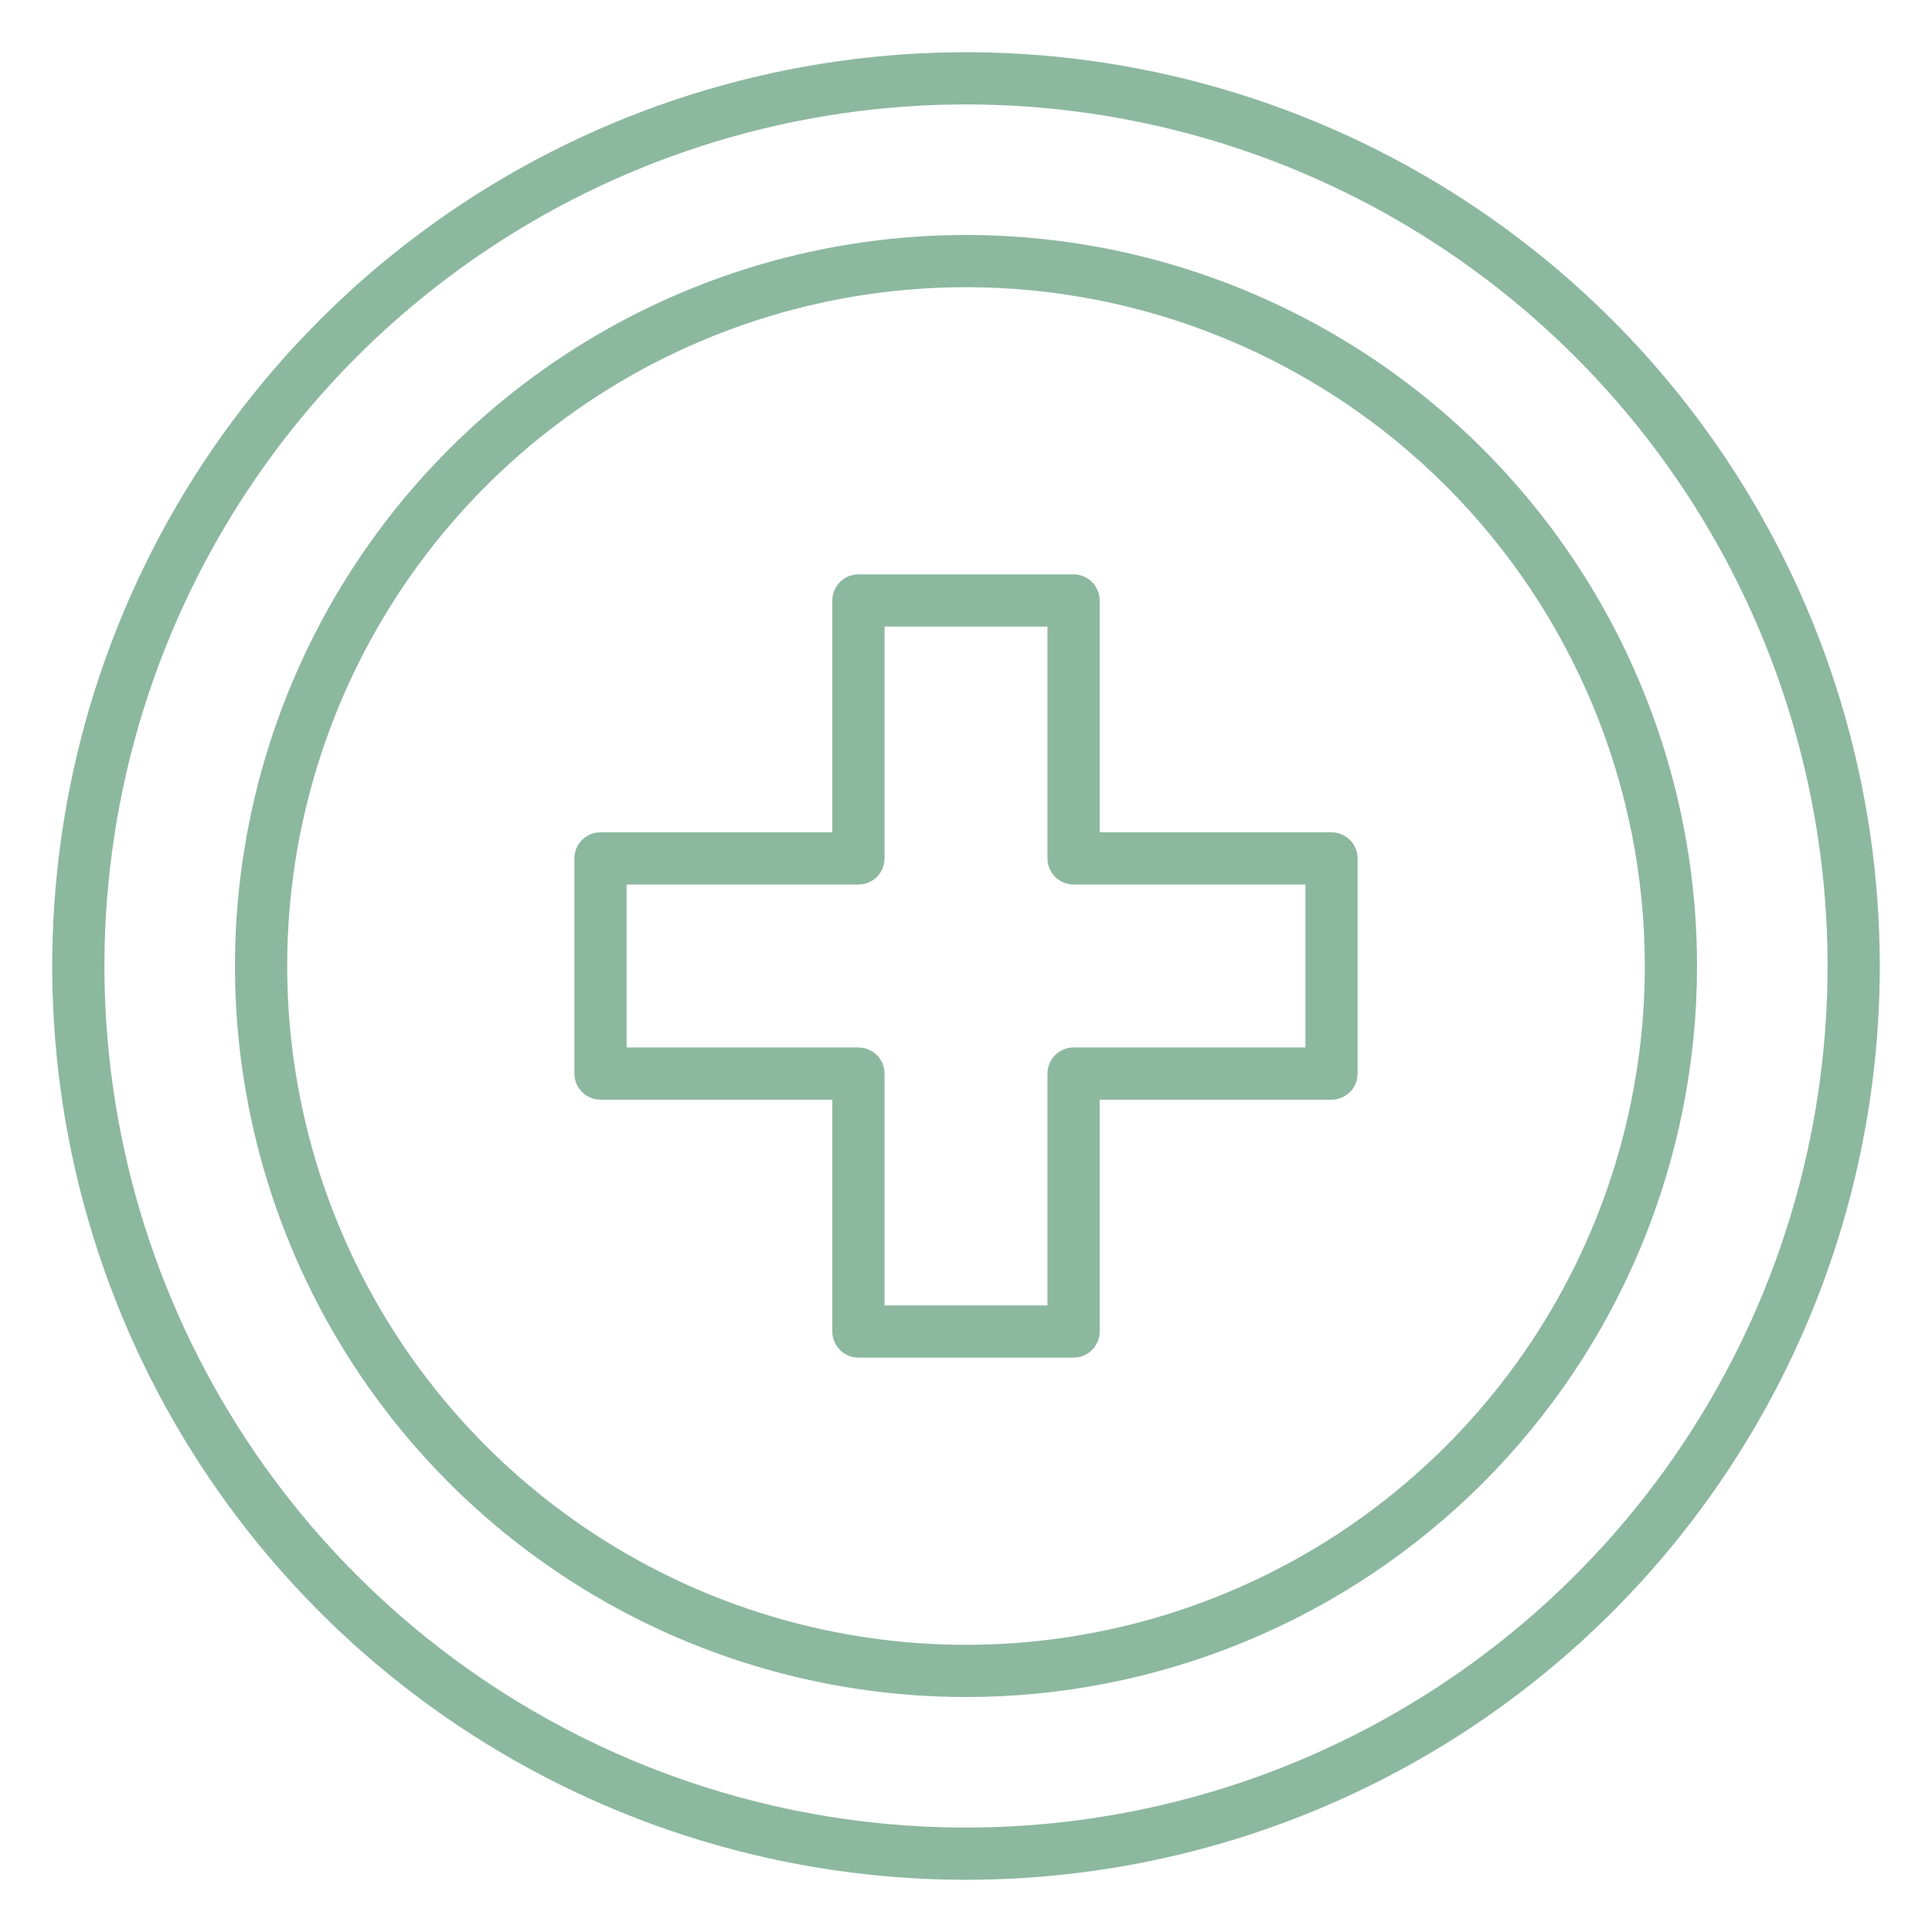
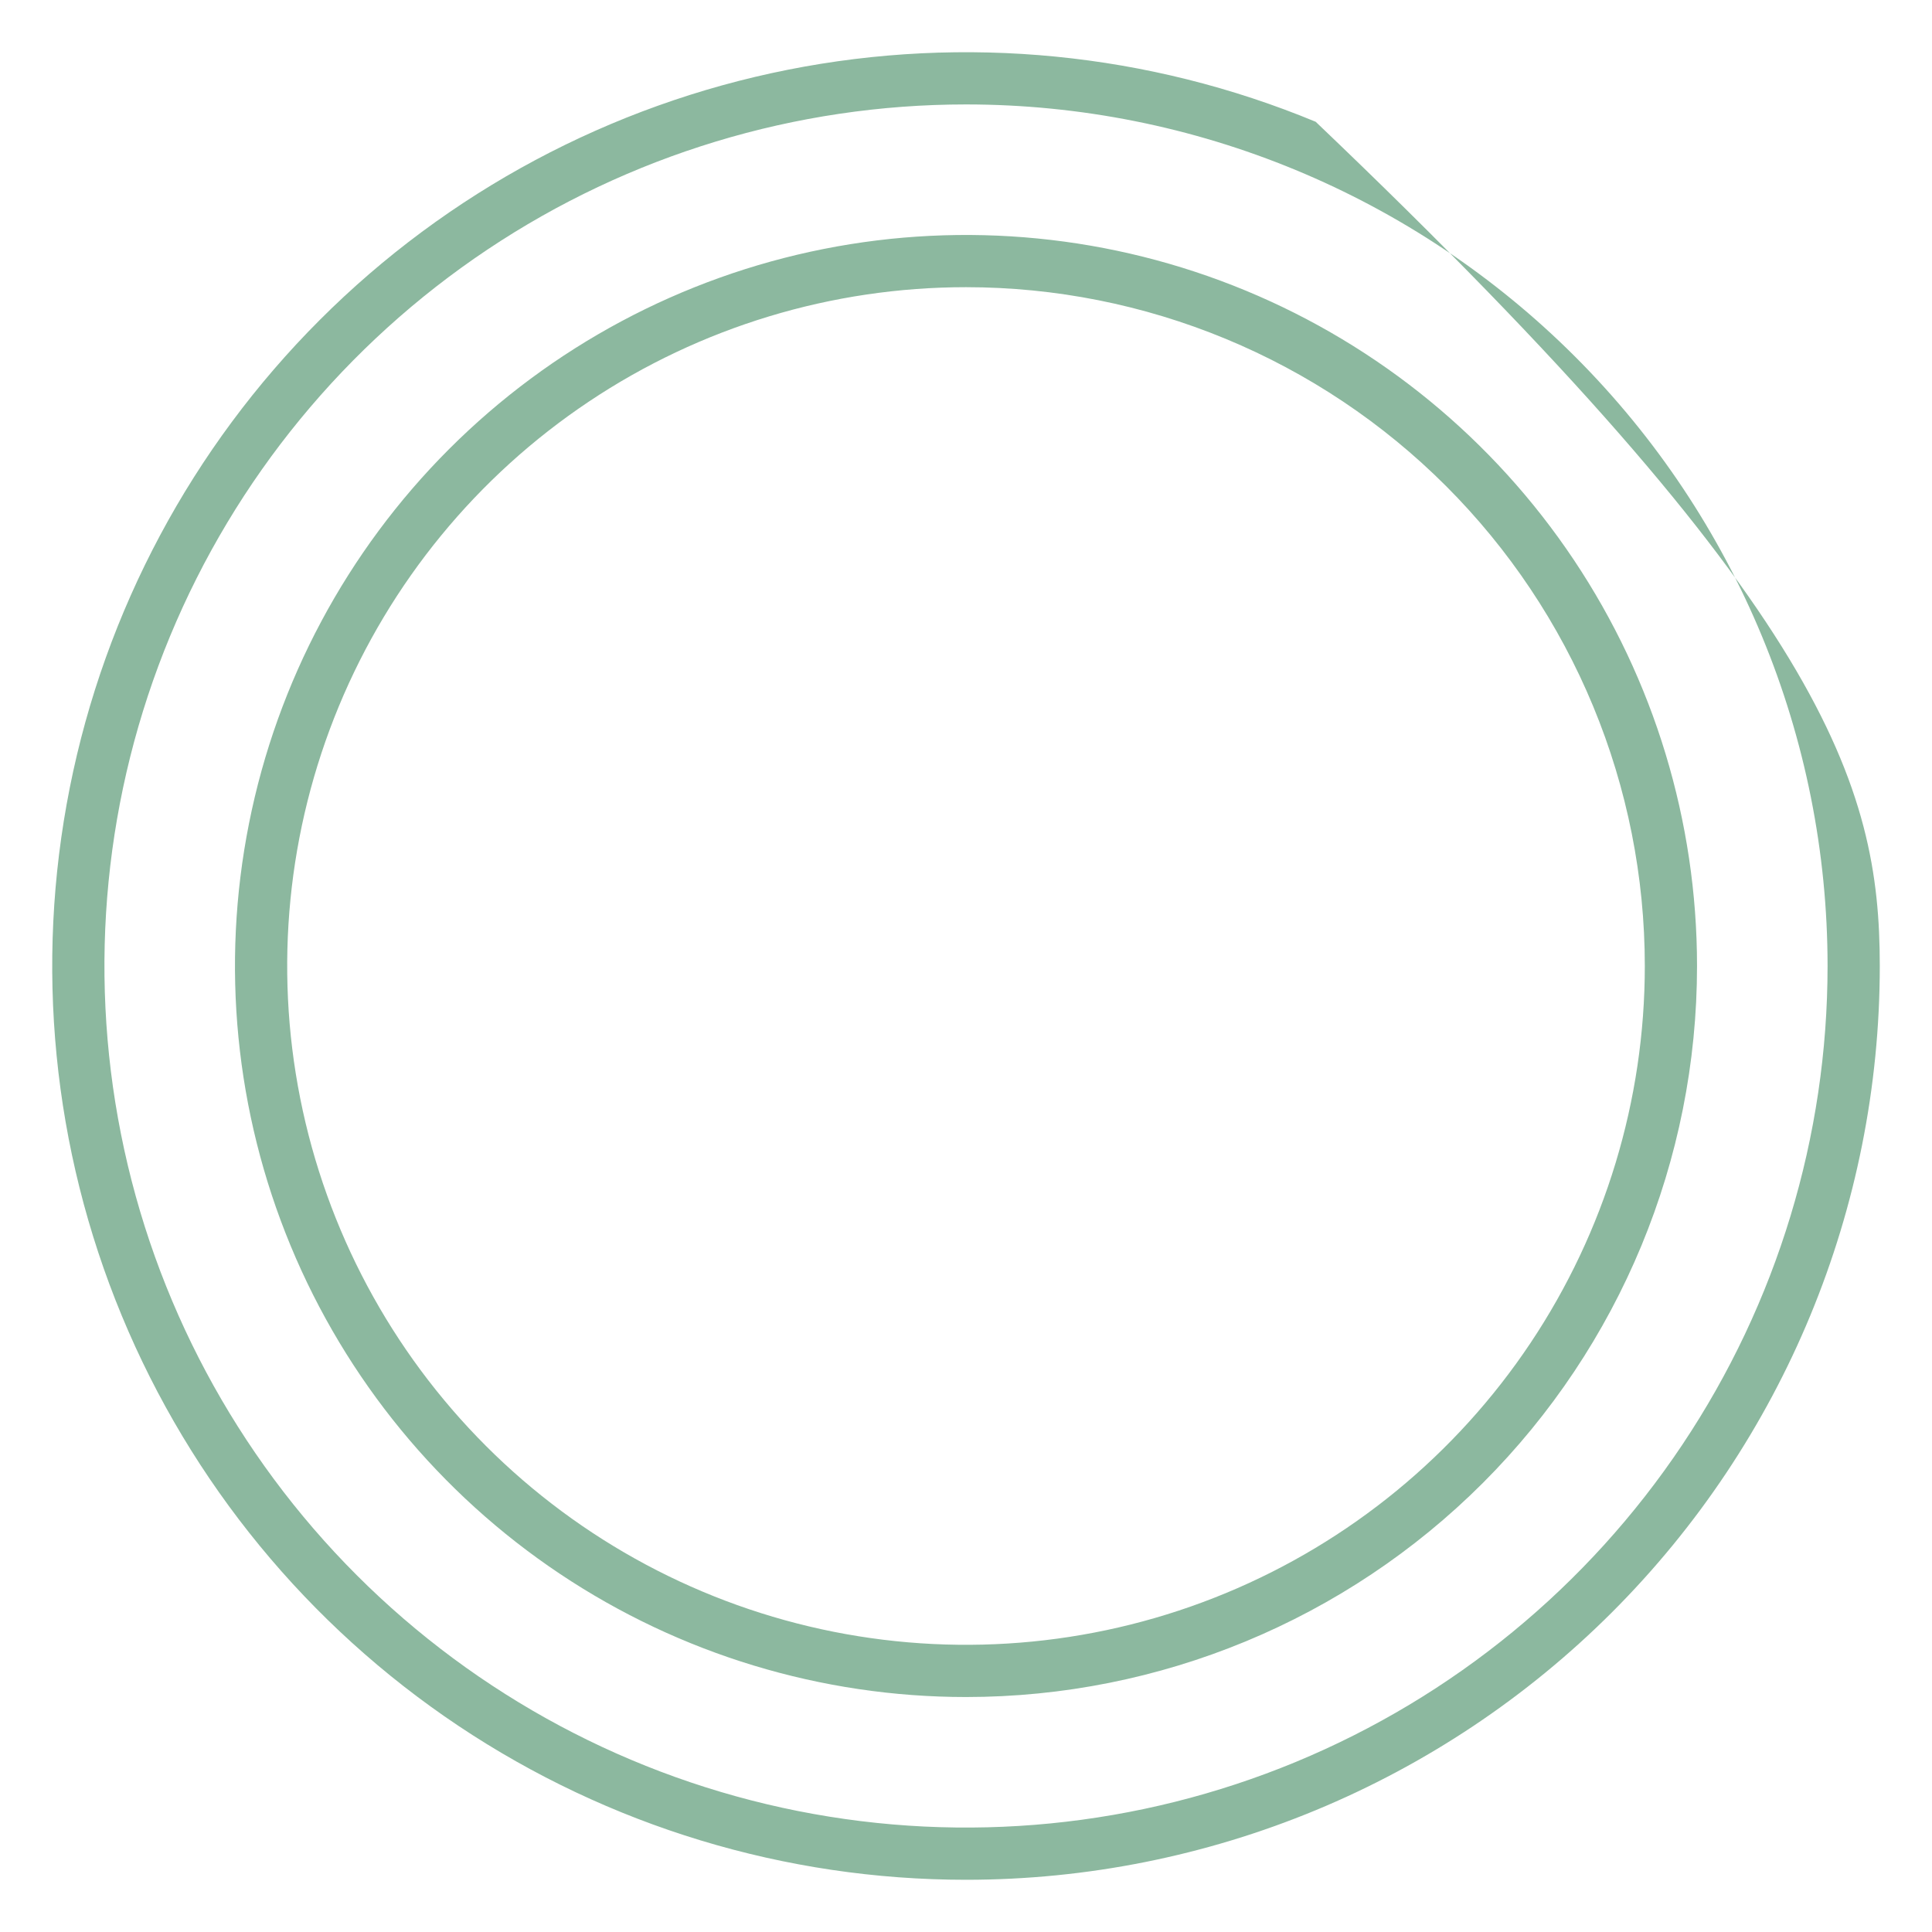
<svg xmlns="http://www.w3.org/2000/svg" width="512" height="512" viewBox="0 0 512 512" fill="none">
-   <path d="M256 498.162C208.105 498.162 161.285 483.96 121.462 457.351C81.638 430.741 50.6 392.921 32.271 348.671C13.943 304.422 9.147 255.731 18.491 208.757C27.835 161.782 50.898 118.633 84.766 84.766C118.632 50.898 161.782 27.835 208.757 18.491C255.731 9.147 304.422 13.943 348.671 32.271C392.921 50.6 430.741 81.639 457.35 121.462C483.96 161.285 498.162 208.105 498.162 256C498.162 320.225 472.649 381.82 427.235 427.235C381.82 472.649 320.225 498.162 256 498.162ZM256 27.676C210.842 27.676 166.698 41.067 129.15 66.155C91.602 91.244 62.337 126.903 45.056 168.624C27.774 210.345 23.253 256.253 32.063 300.544C40.873 344.834 62.619 385.518 94.55 417.45C126.482 449.381 167.166 471.127 211.456 479.937C255.747 488.747 301.655 484.226 343.376 466.944C385.097 449.663 420.756 420.398 445.845 382.85C470.933 345.302 484.324 301.158 484.324 256C484.324 195.445 460.269 137.369 417.45 94.55C374.631 51.731 316.555 27.676 256 27.676Z" fill="#8CB89F" />
+   <path d="M256 498.162C208.105 498.162 161.285 483.96 121.462 457.351C81.638 430.741 50.6 392.921 32.271 348.671C13.943 304.422 9.147 255.731 18.491 208.757C27.835 161.782 50.898 118.633 84.766 84.766C118.632 50.898 161.782 27.835 208.757 18.491C255.731 9.147 304.422 13.943 348.671 32.271C483.96 161.285 498.162 208.105 498.162 256C498.162 320.225 472.649 381.82 427.235 427.235C381.82 472.649 320.225 498.162 256 498.162ZM256 27.676C210.842 27.676 166.698 41.067 129.15 66.155C91.602 91.244 62.337 126.903 45.056 168.624C27.774 210.345 23.253 256.253 32.063 300.544C40.873 344.834 62.619 385.518 94.55 417.45C126.482 449.381 167.166 471.127 211.456 479.937C255.747 488.747 301.655 484.226 343.376 466.944C385.097 449.663 420.756 420.398 445.845 382.85C470.933 345.302 484.324 301.158 484.324 256C484.324 195.445 460.269 137.369 417.45 94.55C374.631 51.731 316.555 27.676 256 27.676Z" fill="#8CB89F" />
  <path d="M256 449.73C217.684 449.73 180.228 438.368 148.37 417.08C116.511 395.793 91.68 365.537 77.017 330.137C62.354 294.738 58.518 255.785 65.993 218.205C73.468 180.625 91.919 146.106 119.012 119.012C146.106 91.919 180.625 73.468 218.205 65.993C255.785 58.518 294.738 62.354 330.137 77.017C365.537 91.68 395.793 116.511 417.08 148.369C438.368 180.228 449.73 217.684 449.73 256C449.73 307.38 429.319 356.656 392.988 392.988C356.656 429.319 307.38 449.73 256 449.73ZM256 76.108C220.421 76.108 185.64 86.659 156.057 106.425C126.474 126.192 103.417 154.287 89.802 187.158C76.186 220.029 72.624 256.2 79.565 291.095C86.506 325.991 103.639 358.044 128.797 383.203C153.956 408.361 186.009 425.494 220.905 432.435C255.8 439.376 291.971 435.814 324.842 422.198C357.713 408.583 385.808 385.526 405.575 355.943C425.341 326.359 435.892 291.579 435.892 256C435.892 232.376 431.239 208.984 422.198 187.158C413.158 165.333 399.907 145.502 383.203 128.797C366.498 112.093 346.667 98.842 324.842 89.802C303.016 80.761 279.624 76.108 256 76.108Z" fill="#8CB89F" />
-   <path d="M284.506 359.784H227.494C225.659 359.784 223.899 359.055 222.602 357.757C221.304 356.46 220.575 354.7 220.575 352.865V291.425H159.135C157.3 291.425 155.54 290.696 154.243 289.398C152.945 288.101 152.216 286.341 152.216 284.506V227.494C152.216 225.659 152.945 223.899 154.243 222.602C155.54 221.304 157.3 220.575 159.135 220.575H220.575V159.135C220.575 157.3 221.304 155.54 222.602 154.243C223.899 152.945 225.659 152.216 227.494 152.216H284.506C286.341 152.216 288.101 152.945 289.398 154.243C290.696 155.54 291.425 157.3 291.425 159.135V220.575H352.865C354.7 220.575 356.46 221.304 357.757 222.602C359.055 223.899 359.784 225.659 359.784 227.494V284.506C359.784 286.341 359.055 288.101 357.757 289.398C356.46 290.696 354.7 291.425 352.865 291.425H291.425V352.865C291.425 354.7 290.696 356.46 289.398 357.757C288.101 359.055 286.341 359.784 284.506 359.784ZM234.413 345.946H277.587V284.506C277.587 282.671 278.316 280.911 279.614 279.613C280.911 278.316 282.671 277.587 284.506 277.587H345.946V234.413H284.506C282.671 234.413 280.911 233.684 279.614 232.386C278.316 231.089 277.587 229.329 277.587 227.494V166.054H234.413V227.494C234.413 229.329 233.684 231.089 232.386 232.386C231.089 233.684 229.329 234.413 227.494 234.413H166.054V277.587H227.494C229.329 277.587 231.089 278.316 232.386 279.613C233.684 280.911 234.413 282.671 234.413 284.506V345.946Z" fill="#8CB89F" />
</svg>